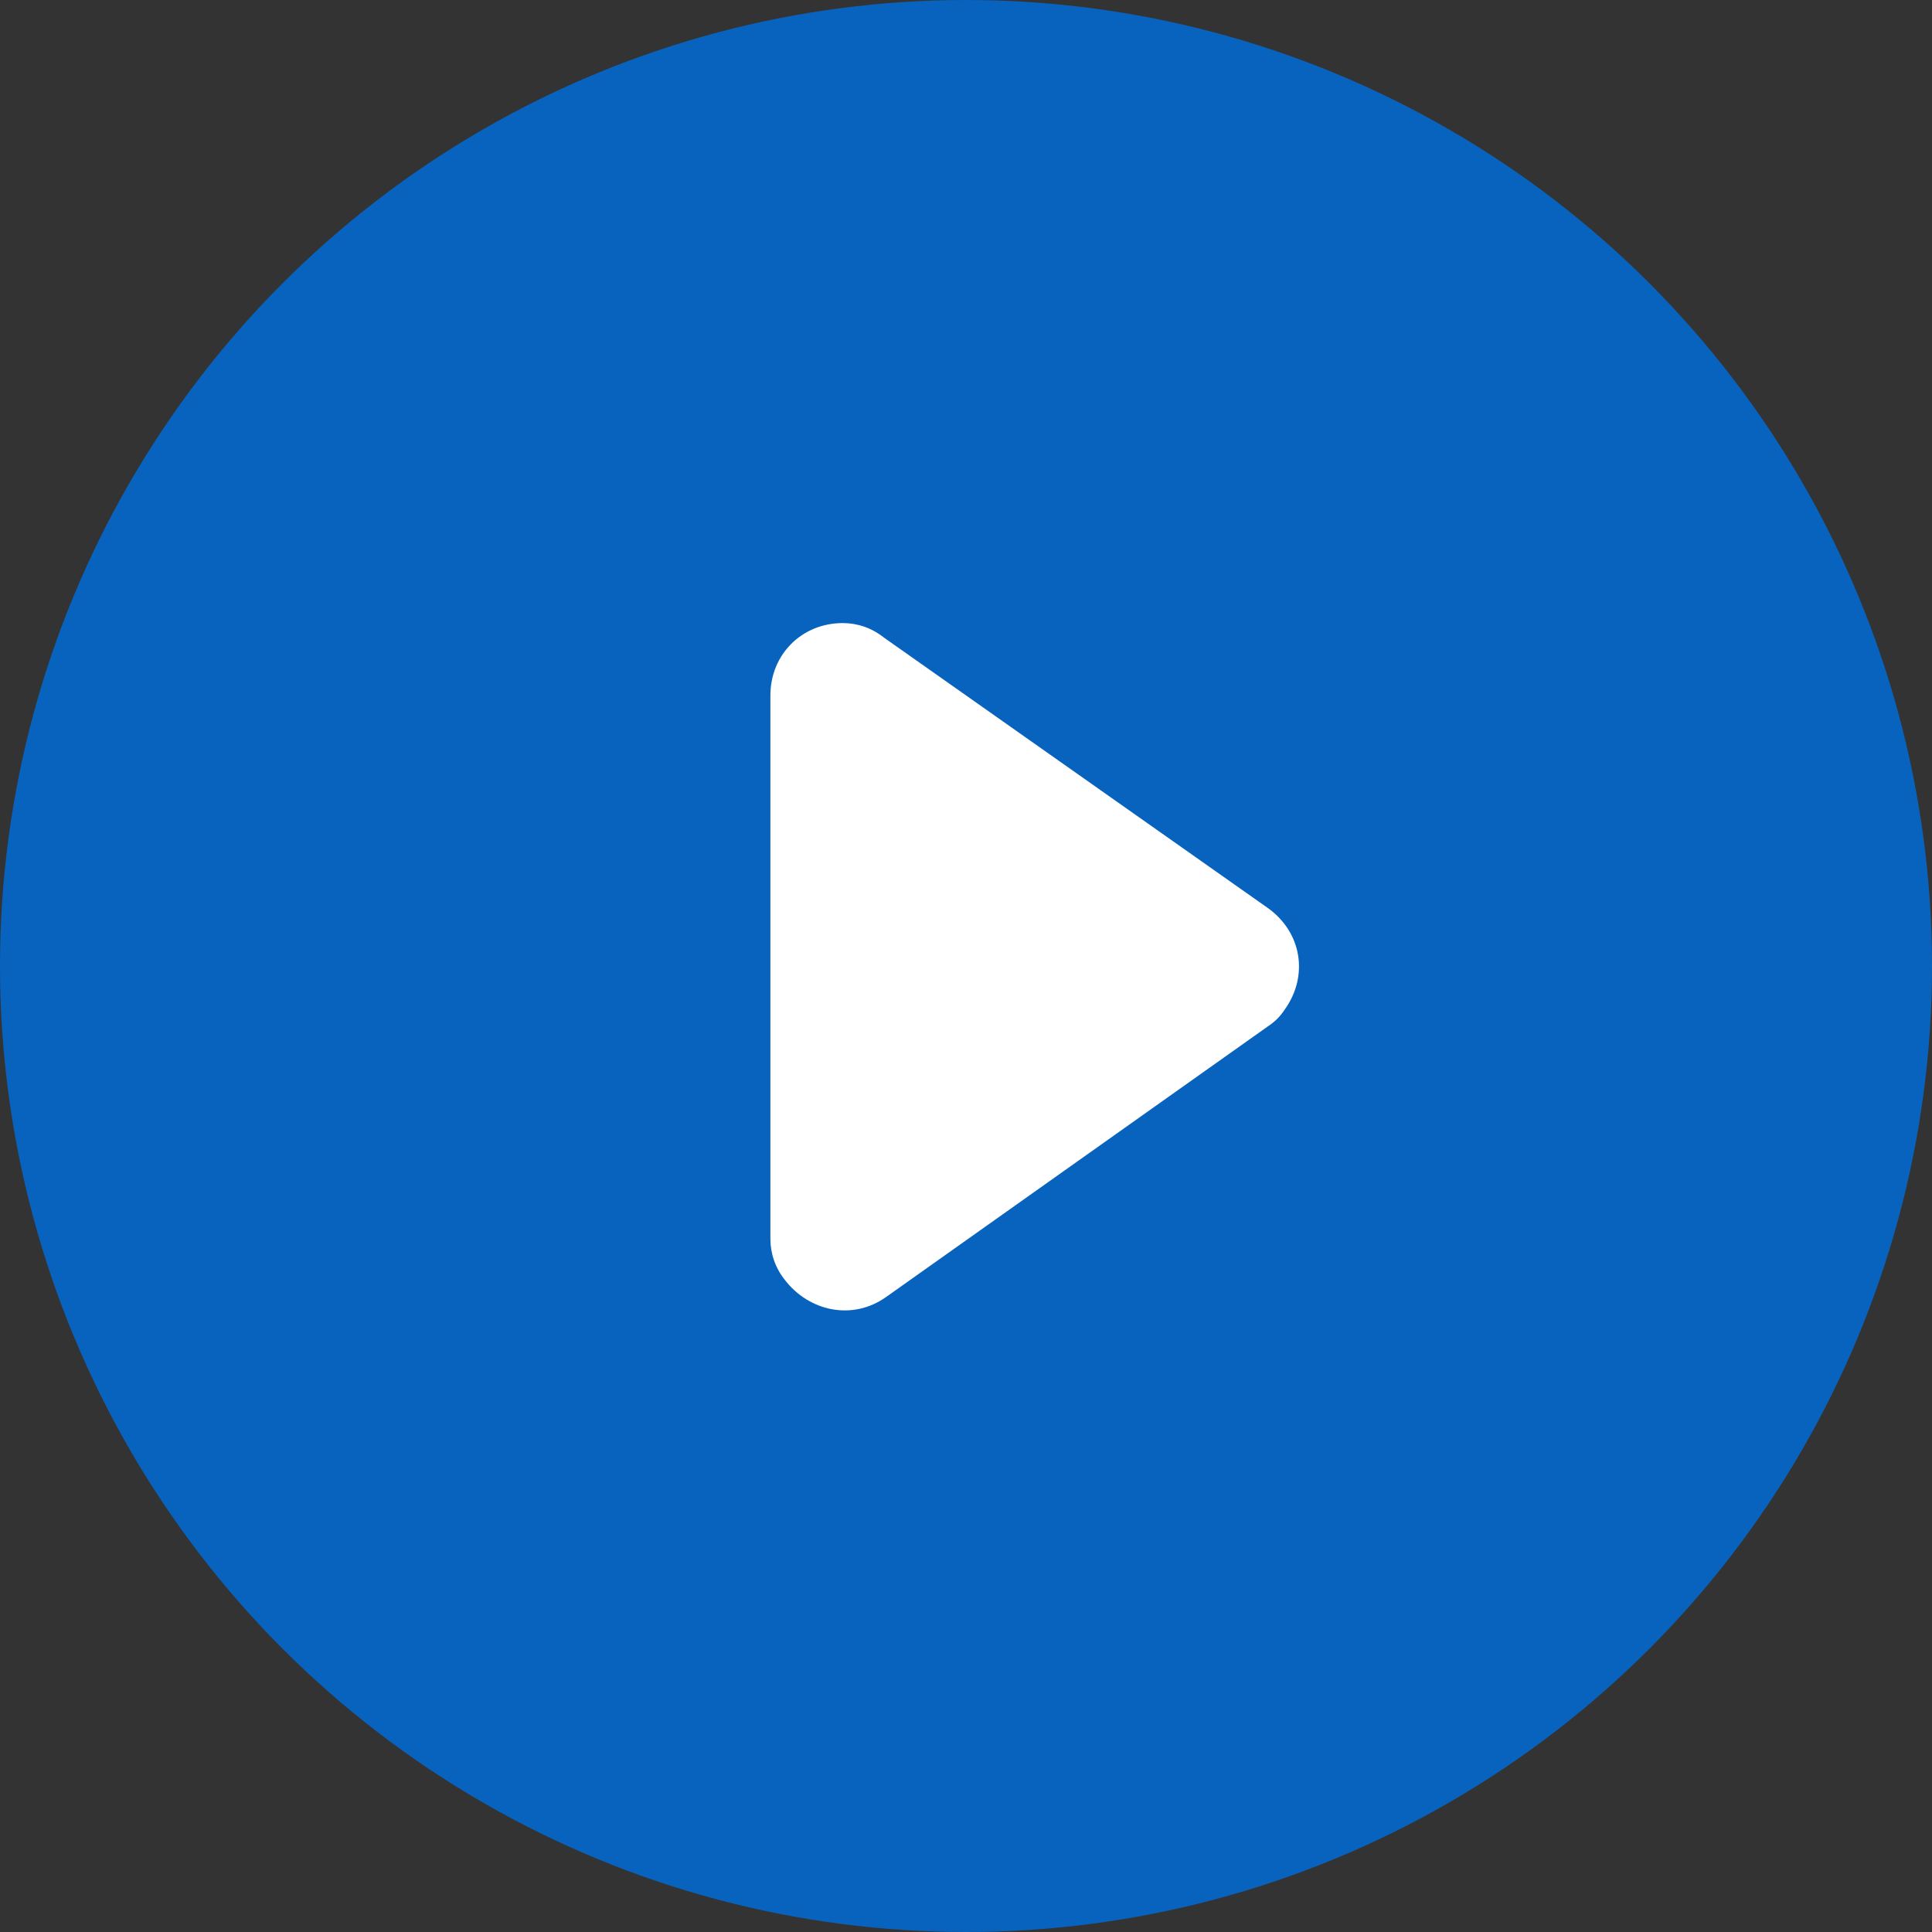
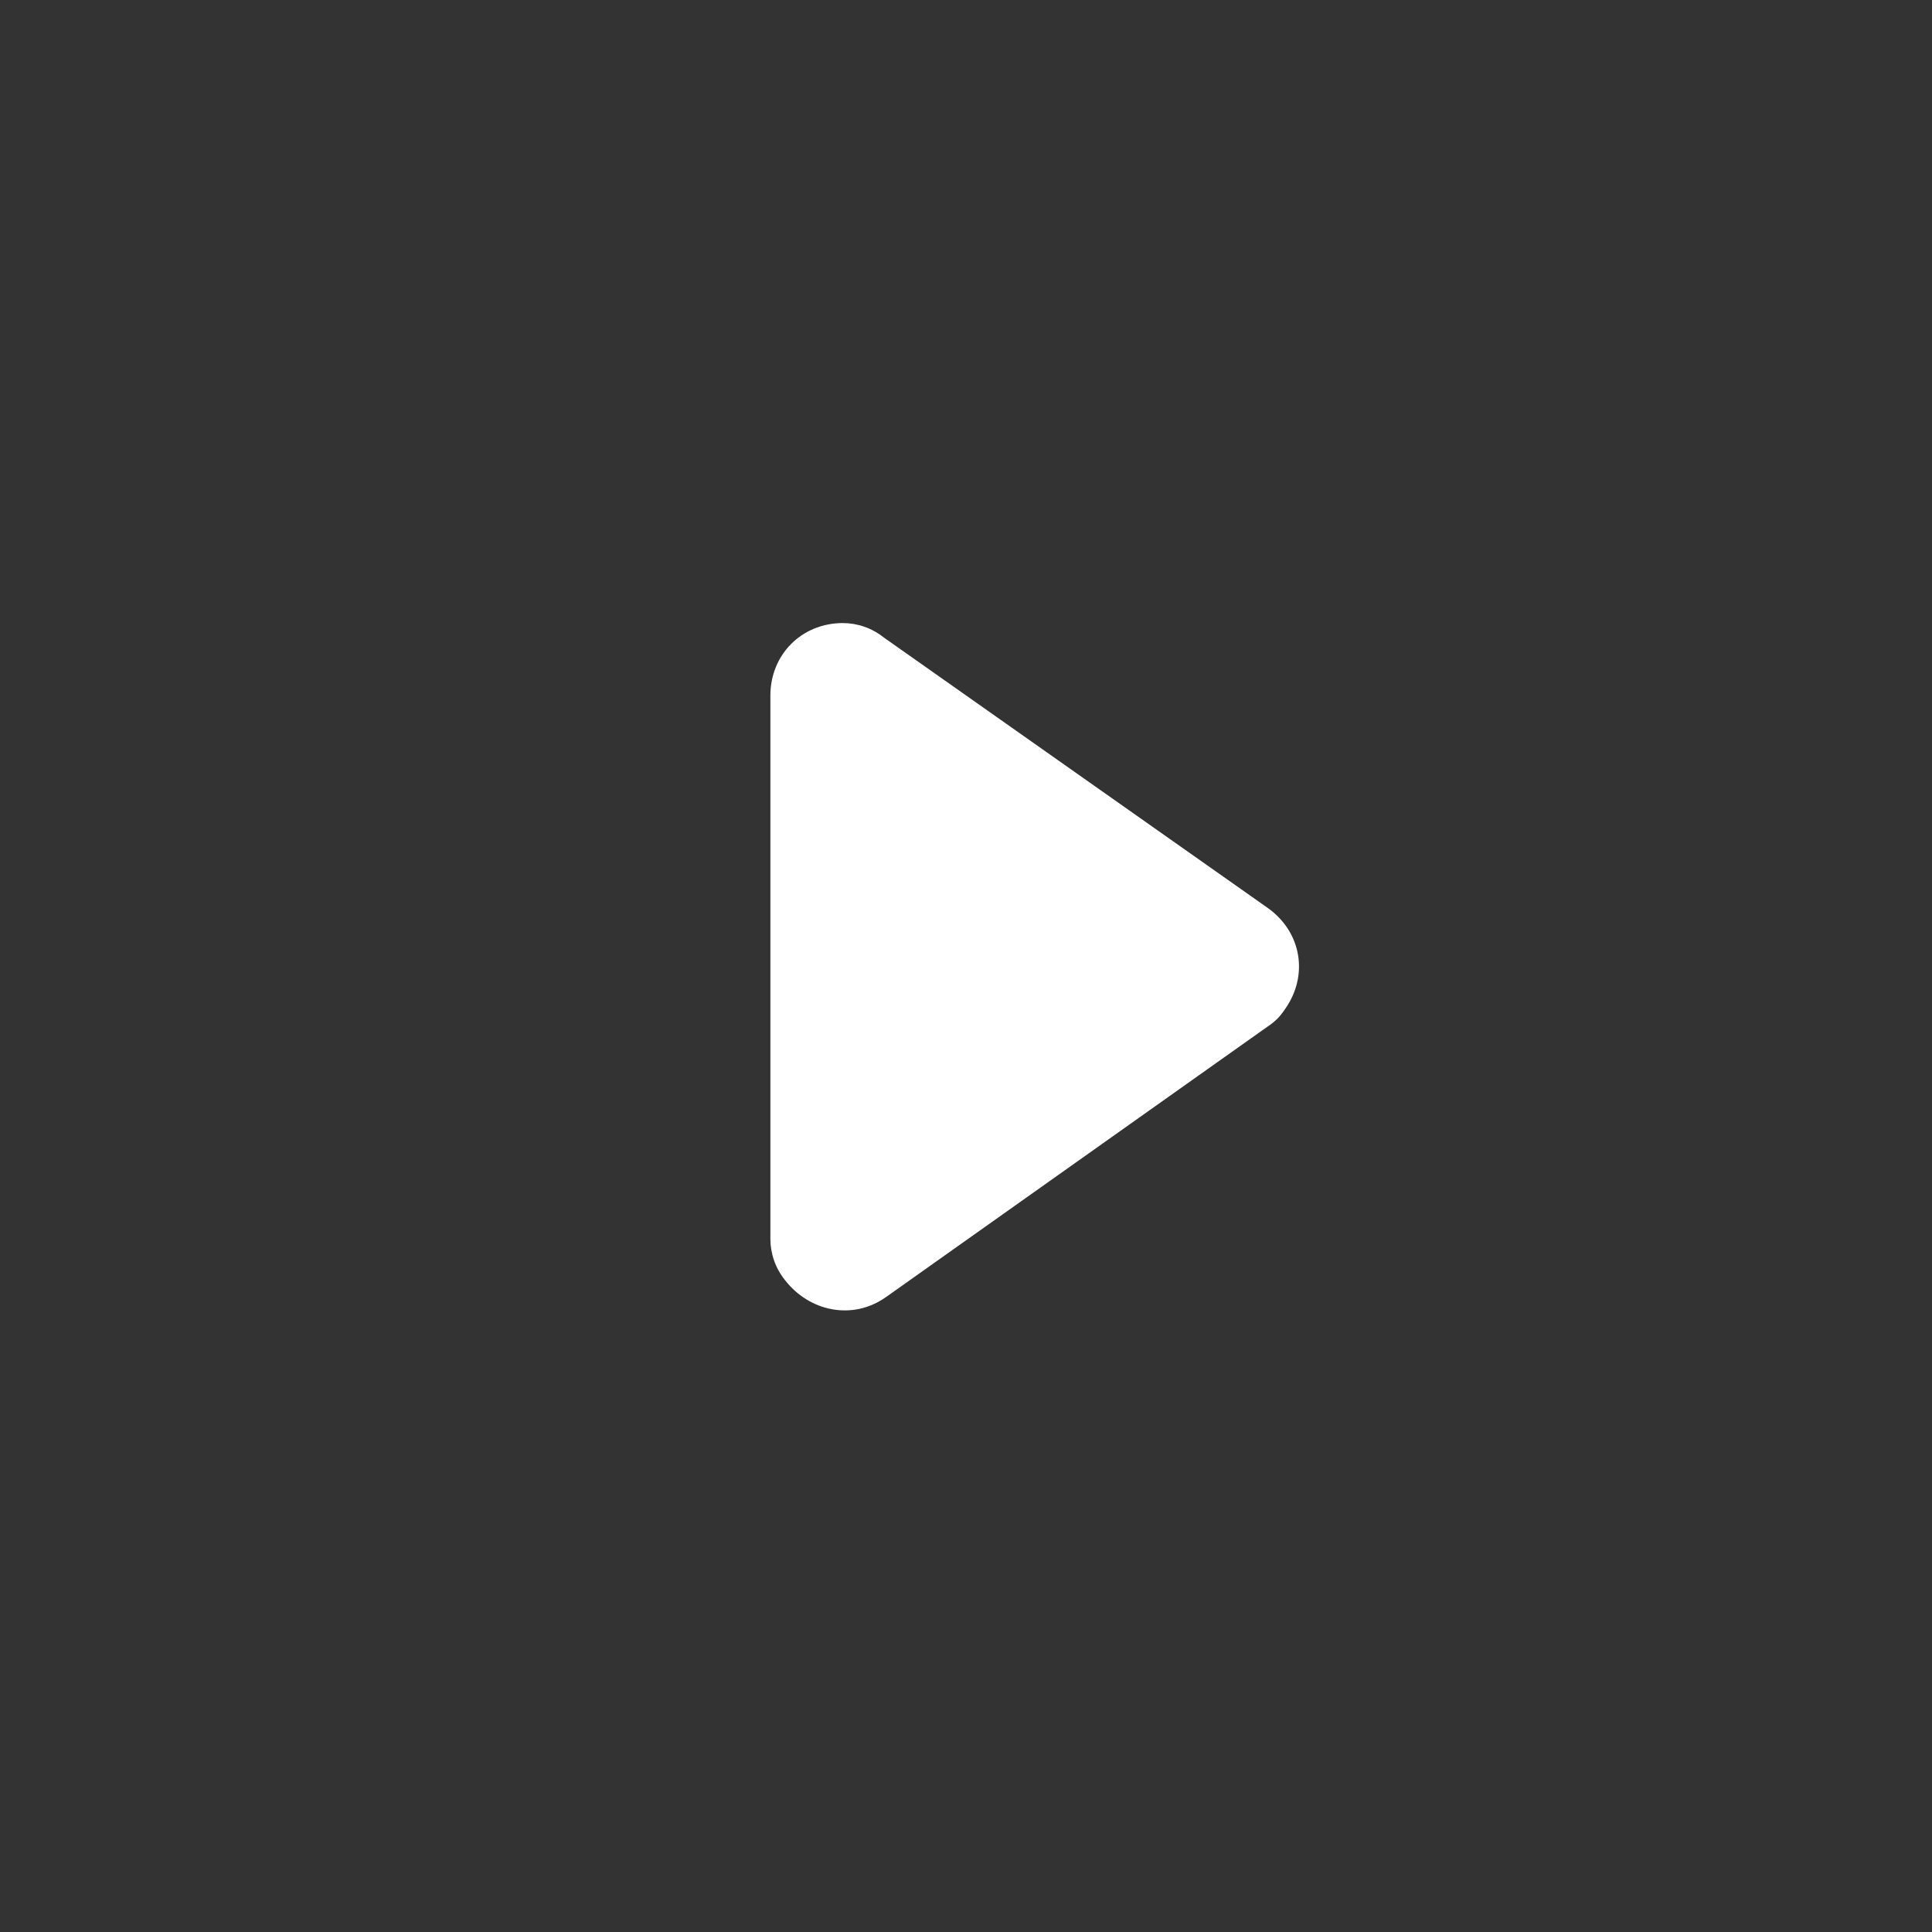
<svg xmlns="http://www.w3.org/2000/svg" version="1.1" id="next" x="0px" y="0px" viewBox="0 0 80 80" style="enable-background:new 0 0 80 80;" xml:space="preserve">
  <rect x="0" y="0" width="80" height="80" fill="#333333" stroke="none" />
  <style type="text/css">
	.st0{fill:#0863BE;}
	.st1{fill:#FFFFFF;}
</style>
  <g id="楕円形_2" transform="translate(80 80) rotate(180)">
-     <circle class="st0" cx="40" cy="40" r="40" />
-   </g>
+     </g>
  <path id="パス_85248" class="st1" d="M52.5,37.6c1.4,1,1.7,2.8,0.7,4.2c-0.2,0.3-0.4,0.5-0.7,0.7L36.7,53.7  c-1.4,1-3.2,0.6-4.2-0.7c-0.4-0.5-0.6-1.1-0.6-1.7V28.8c0-1.7,1.3-3,3-3c0.6,0,1.2,0.2,1.7,0.6L52.5,37.6z" />
</svg>